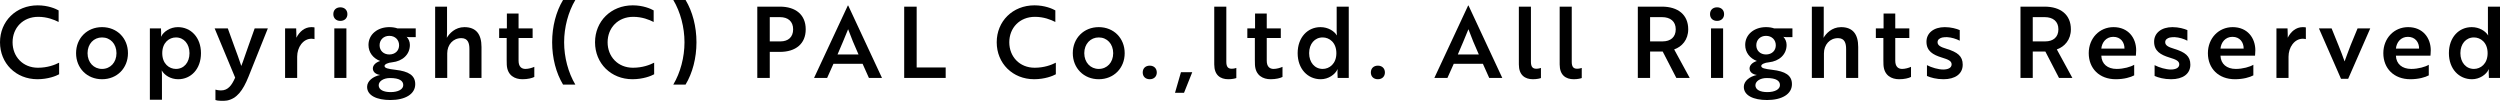
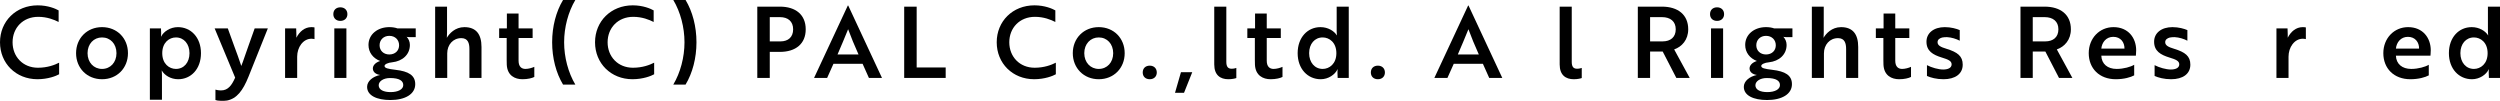
<svg xmlns="http://www.w3.org/2000/svg" id="_レイヤー_1" viewBox="0 0 581.268 23.449">
  <defs>
    <style>.cls-1{isolation:isolate;}</style>
  </defs>
  <g class="cls-1">
    <path d="M13.631,5.111c-1.036-.529-2.671-1.197-4.743-1.197-3.569,0-5.964,2.579-5.964,5.918s2.394,5.917,5.894,5.917c2.211,0,3.892-.644,4.928-1.174v2.694c-.69.391-2.579,1.151-5.043,1.151C3.707,18.421,0,14.736,0,9.832,0,4.95,3.707,1.243,8.773,1.243c2.394,0,4.168.783,4.858,1.175v2.693Z" />
    <path d="M29.753,12.364c0,3.478-2.533,6.057-6.032,6.057-3.478,0-6.033-2.579-6.033-6.057s2.556-6.056,6.033-6.056c3.499,0,6.032,2.579,6.032,6.056ZM27.082,12.364c0-2.164-1.428-3.66-3.361-3.66-1.911,0-3.362,1.496-3.362,3.66s1.451,3.661,3.362,3.661c1.934,0,3.361-1.496,3.361-3.661Z" />
    <path d="M34.847,6.608h2.579l.046,1.082c.022.483-.069.806-.046.806h.046c.553-1.151,2.118-2.188,3.891-2.188,3.017,0,5.365,2.396,5.365,6.056,0,3.708-2.349,6.057-5.296,6.057-1.772,0-3.2-.944-3.799-2.004h-.046s.068.322.068.944v5.825h-2.809V6.608ZM44.057,12.364c0-2.141-1.289-3.66-3.154-3.66-1.543,0-3.178,1.174-3.178,3.66s1.635,3.661,3.178,3.661c1.865,0,3.154-1.496,3.154-3.661Z" />
    <path d="M50.093,20.838c.231.069.691.185,1.312.185,1.658,0,2.51-1.267,3.271-2.971l-4.767-11.443h3.062l1.474,4.075c.575,1.543,1.151,3.108,1.657,4.651.415-.967,1.221-3.5,1.658-4.651l1.45-4.075h3.062l-4.489,11.213c-1.312,3.271-2.74,5.112-4.997,5.55-.483.069-.944.092-1.404.069-.553,0-1.06-.093-1.29-.185v-2.418Z" />
    <path d="M66.284,6.608h2.579c.023.461.046.921.046,1.358,0,.392-.022.714,0,.806.714-1.404,1.911-2.464,3.5-2.464.346,0,.644.047.714.069v2.717c-.069,0-.322-.092-.69-.092-1.98,0-3.339,2.003-3.339,4.168v4.95h-2.81V6.608Z" />
    <path d="M79.137,1.704c.967,0,1.635.621,1.635,1.589,0,.943-.668,1.565-1.635,1.565-.99,0-1.636-.622-1.636-1.565,0-.968.645-1.589,1.636-1.589ZM80.541,6.608v11.513h-2.81V6.608h2.81Z" />
    <path d="M91.963,16.233c3.017.345,4.582,1.266,4.582,3.338,0,2.326-2.349,3.685-5.779,3.685-3.154,0-5.411-1.036-5.411-3.062,0-1.335,1.336-2.418,3.039-2.763-1.013-.139-1.703-.691-1.703-1.52,0-.691.599-1.382,1.703-1.728-1.635-.621-2.717-1.98-2.717-3.731,0-2.486,2.142-4.144,4.836-4.144.69,0,1.335.093,1.911.3h4.236v2.026h-1.474c-.507,0-.553-.069-.644-.093.46.507.76,1.151.76,1.911,0,2.257-1.75,3.776-4.099,4.03-1.013.092-1.796.46-1.796.852,0,.507.783.69,2.556.898ZM93.759,19.779c0-.968-.852-1.635-3.085-1.635-1.543,0-2.625.76-2.625,1.681,0,1.059,1.151,1.589,2.763,1.589,1.773,0,2.947-.645,2.947-1.635ZM92.792,10.523c0-1.243-.898-2.188-2.279-2.188-1.336,0-2.257.944-2.257,2.188s.921,2.142,2.257,2.142c1.381,0,2.279-.898,2.279-2.142Z" />
    <path d="M103.94,1.543v6.056c0,.529-.047.99-.047,1.197.553-.967,1.911-2.487,4.076-2.487,2.717,0,3.983,1.635,3.983,4.606v7.207h-2.81v-6.724c0-1.335-.322-2.532-1.888-2.532-1.911,0-3.269,1.52-3.269,3.546v5.71h-2.81V1.543h2.764Z" />
    <path d="M117.852,6.608v-3.454h2.718v3.454h3.269v2.233h-3.269v5.272c0,1.428.736,1.911,1.589,1.911.713,0,1.496-.23,2.072-.483v2.349c-.53.276-1.52.53-2.764.53-1.75,0-3.5-.853-3.638-3.339,0-.369-.023-.76-.023-1.151v-5.089h-1.75v-2.233h1.796Z" />
    <path d="M128.378,9.832c0-3.685.921-7.161,2.532-9.832h2.856c-1.658,2.786-2.602,6.356-2.602,9.832s.943,7.046,2.602,9.832h-2.856c-1.611-2.671-2.532-6.148-2.532-9.832Z" />
    <path d="M151.981,5.111c-1.036-.529-2.671-1.197-4.743-1.197-3.569,0-5.964,2.579-5.964,5.918s2.394,5.917,5.894,5.917c2.211,0,3.892-.644,4.928-1.174v2.694c-.69.391-2.579,1.151-5.043,1.151-4.996,0-8.703-3.685-8.703-8.589,0-4.882,3.707-8.589,8.773-8.589,2.394,0,4.168.783,4.858,1.175v2.693Z" />
    <path d="M161.934,9.832c0,3.684-.921,7.161-2.533,9.832h-2.854c1.657-2.786,2.602-6.356,2.602-9.832s-.944-7.046-2.602-9.832h2.854c1.612,2.671,2.533,6.147,2.533,9.832Z" />
    <path d="M178.977,12.065v6.056h-2.901V1.543h5.25c3.684,0,6.009,1.888,6.009,5.272,0,3.362-2.325,5.25-6.009,5.25h-2.349ZM178.977,3.983v5.642h2.486c1.796,0,2.947-.99,2.947-2.81,0-1.842-1.197-2.832-3.062-2.832h-2.371Z" />
    <path d="M197.125,1.289h.093l7.852,16.832h-3.039l-1.474-3.293h-6.769l-1.474,3.293h-3.04l7.852-16.832ZM199.612,12.664c-.944-2.118-1.728-3.983-2.418-5.871-.714,1.727-1.565,3.845-2.464,5.871h4.882Z" />
    <path d="M210.231,18.121V1.543h2.901v14.138h6.746v2.44h-9.648Z" />
    <path d="M245.374,5.111c-1.036-.529-2.671-1.197-4.743-1.197-3.569,0-5.964,2.579-5.964,5.918s2.394,5.917,5.894,5.917c2.211,0,3.892-.644,4.928-1.174v2.694c-.69.391-2.579,1.151-5.043,1.151-4.996,0-8.703-3.685-8.703-8.589,0-4.882,3.707-8.589,8.773-8.589,2.394,0,4.168.783,4.858,1.175v2.693Z" />
    <path d="M261.497,12.364c0,3.478-2.533,6.057-6.032,6.057-3.478,0-6.033-2.579-6.033-6.057s2.556-6.056,6.033-6.056c3.499,0,6.032,2.579,6.032,6.056ZM258.826,12.364c0-2.164-1.428-3.66-3.361-3.66-1.911,0-3.362,1.496-3.362,3.66s1.451,3.661,3.362,3.661c1.934,0,3.361-1.496,3.361-3.661Z" />
    <path d="M267.326,15.266c.968,0,1.635.622,1.635,1.589,0,.944-.667,1.566-1.635,1.566-.99,0-1.635-.622-1.635-1.566,0-.967.644-1.589,1.635-1.589Z" />
    <path d="M275.296,21.575h-2.096l1.382-4.79h2.625l-1.911,4.79Z" />
    <path d="M282.32,1.543h2.809v12.848c0,1.151.415,1.589,1.243,1.589.461,0,.898-.115,1.083-.184v2.349c-.231.092-.922.276-1.865.276-1.842,0-3.269-.944-3.269-3.432V1.543Z" />
    <path d="M291.809,6.608v-3.454h2.718v3.454h3.269v2.233h-3.269v5.272c0,1.428.736,1.911,1.589,1.911.713,0,1.496-.23,2.072-.483v2.349c-.53.276-1.52.53-2.764.53-1.75,0-3.5-.853-3.638-3.339,0-.369-.023-.76-.023-1.151v-5.089h-1.75v-2.233h1.796Z" />
    <path d="M313.594,18.121h-2.578l-.046-1.197c-.023-.483.046-.806.046-.806h-.046c-.553,1.22-2.119,2.303-3.892,2.303-3.017,0-5.365-2.396-5.365-6.057,0-3.707,2.349-6.056,5.296-6.056,1.773,0,3.178.898,3.799,1.889h.047s-.069-.322-.069-.944V1.543h2.809v16.578ZM304.384,12.364c0,2.142,1.29,3.661,3.154,3.661,1.543,0,3.178-1.174,3.178-3.661s-1.635-3.66-3.178-3.66c-1.864,0-3.154,1.496-3.154,3.66Z" />
    <path d="M320.368,15.266c.968,0,1.635.622,1.635,1.589,0,.944-.667,1.566-1.635,1.566-.99,0-1.635-.622-1.635-1.566,0-.967.644-1.589,1.635-1.589Z" />
    <path d="M341.349,1.289h.093l7.852,16.832h-3.039l-1.474-3.293h-6.769l-1.474,3.293h-3.04l7.852-16.832ZM343.836,12.664c-.944-2.118-1.728-3.983-2.418-5.871-.714,1.727-1.565,3.845-2.464,5.871h4.882Z" />
-     <path d="M353.144,1.543h2.809v12.848c0,1.151.415,1.589,1.243,1.589.461,0,.898-.115,1.083-.184v2.349c-.231.092-.922.276-1.865.276-1.842,0-3.269-.944-3.269-3.432V1.543Z" />
    <path d="M362.633,1.543h2.809v12.848c0,1.151.415,1.589,1.243,1.589.461,0,.898-.115,1.083-.184v2.349c-.231.092-.922.276-1.865.276-1.842,0-3.269-.944-3.269-3.432V1.543Z" />
    <path d="M386.399,1.543c3.753,0,6.125,1.888,6.125,5.272,0,2.44-1.474,4.053-3.269,4.674l3.615,6.632h-3.108l-3.178-6.147h-2.925v6.147h-2.854V1.543h5.595ZM383.659,3.983v5.642h2.901c1.865,0,3.062-.99,3.062-2.81,0-1.842-1.243-2.832-3.2-2.832h-2.764Z" />
    <path d="M399.229,1.704c.967,0,1.635.621,1.635,1.589,0,.943-.668,1.565-1.635,1.565-.99,0-1.636-.622-1.636-1.565,0-.968.645-1.589,1.636-1.589ZM400.634,6.608v11.513h-2.81V6.608h2.81Z" />
    <path d="M412.057,16.233c3.017.345,4.582,1.266,4.582,3.338,0,2.326-2.349,3.685-5.779,3.685-3.154,0-5.411-1.036-5.411-3.062,0-1.335,1.336-2.418,3.039-2.763-1.013-.139-1.703-.691-1.703-1.52,0-.691.599-1.382,1.703-1.728-1.635-.621-2.717-1.98-2.717-3.731,0-2.486,2.142-4.144,4.836-4.144.69,0,1.335.093,1.911.3h4.236v2.026h-1.474c-.507,0-.553-.069-.644-.093.46.507.76,1.151.76,1.911,0,2.257-1.75,3.776-4.099,4.03-1.013.092-1.796.46-1.796.852,0,.507.783.69,2.556.898ZM413.853,19.779c0-.968-.852-1.635-3.085-1.635-1.543,0-2.625.76-2.625,1.681,0,1.059,1.151,1.589,2.763,1.589,1.773,0,2.947-.645,2.947-1.635ZM412.886,10.523c0-1.243-.898-2.188-2.279-2.188-1.336,0-2.257.944-2.257,2.188s.921,2.142,2.257,2.142c1.381,0,2.279-.898,2.279-2.142Z" />
    <path d="M424.034,1.543v6.056c0,.529-.047.99-.047,1.197.553-.967,1.911-2.487,4.076-2.487,2.717,0,3.983,1.635,3.983,4.606v7.207h-2.81v-6.724c0-1.335-.322-2.532-1.888-2.532-1.911,0-3.269,1.52-3.269,3.546v5.71h-2.81V1.543h2.764Z" />
    <path d="M437.944,6.608v-3.454h2.718v3.454h3.269v2.233h-3.269v5.272c0,1.428.736,1.911,1.589,1.911.713,0,1.496-.23,2.072-.483v2.349c-.53.276-1.52.53-2.764.53-1.75,0-3.5-.853-3.638-3.339,0-.369-.023-.76-.023-1.151v-5.089h-1.75v-2.233h1.796Z" />
    <path d="M451.486,13.378c-2.095-.644-3.568-1.52-3.568-3.685,0-2.025,1.704-3.385,4.26-3.385,1.45,0,2.74.369,3.477.691v2.464c-.783-.415-1.934-.783-2.97-.829-.392,0-.783.022-1.129.092-.575.161-1.059.483-1.059,1.082,0,.737.69,1.129,2.095,1.543,2.533.783,3.753,1.681,3.753,3.685,0,2.164-1.772,3.385-4.467,3.385-1.635,0-2.97-.369-3.845-.761v-2.51c1.105.576,2.671,1.014,3.776,1.014,1.013,0,1.957-.322,1.957-1.197,0-.806-.783-1.129-2.28-1.589Z" />
    <path d="M475.37,1.543c3.753,0,6.125,1.888,6.125,5.272,0,2.44-1.474,4.053-3.269,4.674l3.615,6.632h-3.108l-3.178-6.147h-2.925v6.147h-2.854V1.543h5.595ZM472.63,3.983v5.642h2.901c1.865,0,3.062-.99,3.062-2.81,0-1.842-1.243-2.832-3.2-2.832h-2.764Z" />
    <path d="M496.674,11.697c0,.529-.069,1.036-.069,1.243h-8.035c.068,1.934,1.45,3.085,3.568,3.085,1.612,0,3.293-.483,4.075-.967v2.464c-.806.438-2.348.898-4.282.898-3.822,0-6.286-2.51-6.286-6.057,0-3.477,2.51-6.056,5.757-6.056,3.453,0,5.272,2.533,5.272,5.389ZM491.354,8.565c-1.657,0-2.647,1.289-2.785,2.74h5.388c.022-1.451-.875-2.74-2.603-2.74Z" />
    <path d="M504.414,13.378c-2.095-.644-3.568-1.52-3.568-3.685,0-2.025,1.704-3.385,4.26-3.385,1.45,0,2.74.369,3.477.691v2.464c-.783-.415-1.934-.783-2.97-.829-.392,0-.783.022-1.129.092-.575.161-1.059.483-1.059,1.082,0,.737.69,1.129,2.095,1.543,2.533.783,3.753,1.681,3.753,3.685,0,2.164-1.772,3.385-4.467,3.385-1.635,0-2.97-.369-3.845-.761v-2.51c1.105.576,2.671,1.014,3.776,1.014,1.013,0,1.957-.322,1.957-1.197,0-.806-.783-1.129-2.28-1.589Z" />
-     <path d="M524.381,11.697c0,.529-.069,1.036-.069,1.243h-8.035c.068,1.934,1.45,3.085,3.568,3.085,1.612,0,3.293-.483,4.075-.967v2.464c-.806.438-2.348.898-4.282.898-3.822,0-6.286-2.51-6.286-6.057,0-3.477,2.51-6.056,5.757-6.056,3.453,0,5.272,2.533,5.272,5.389ZM519.062,8.565c-1.657,0-2.647,1.289-2.785,2.74h5.388c.022-1.451-.875-2.74-2.603-2.74Z" />
    <path d="M529.289,6.608h2.579c.023.461.046.921.046,1.358,0,.392-.022.714,0,.806.714-1.404,1.911-2.464,3.5-2.464.346,0,.644.047.714.069v2.717c-.069,0-.322-.092-.69-.092-1.98,0-3.339,2.003-3.339,4.168v4.95h-2.81V6.608Z" />
-     <path d="M551.098,6.608l-5.135,11.72h-1.658l-5.135-11.72h2.947c1.036,2.579,2.233,5.411,3.017,7.667.368-.967.898-2.486,1.382-3.707l1.635-3.96h2.947Z" />
    <path d="M565.17,11.697c0,.529-.069,1.036-.069,1.243h-8.035c.068,1.934,1.45,3.085,3.568,3.085,1.612,0,3.293-.483,4.075-.967v2.464c-.806.438-2.348.898-4.282.898-3.822,0-6.286-2.51-6.286-6.057,0-3.477,2.51-6.056,5.757-6.056,3.453,0,5.272,2.533,5.272,5.389ZM559.851,8.565c-1.657,0-2.647,1.289-2.785,2.74h5.388c.022-1.451-.875-2.74-2.603-2.74Z" />
    <path d="M581.268,18.121h-2.578l-.046-1.197c-.023-.483.046-.806.046-.806h-.046c-.553,1.22-2.119,2.303-3.892,2.303-3.017,0-5.365-2.396-5.365-6.057,0-3.707,2.349-6.056,5.296-6.056,1.773,0,3.178.898,3.799,1.889h.047s-.069-.322-.069-.944V1.543h2.809v16.578ZM572.058,12.364c0,2.142,1.29,3.661,3.154,3.661,1.543,0,3.178-1.174,3.178-3.661s-1.635-3.66-3.178-3.66c-1.864,0-3.154,1.496-3.154,3.66Z" />
  </g>
</svg>